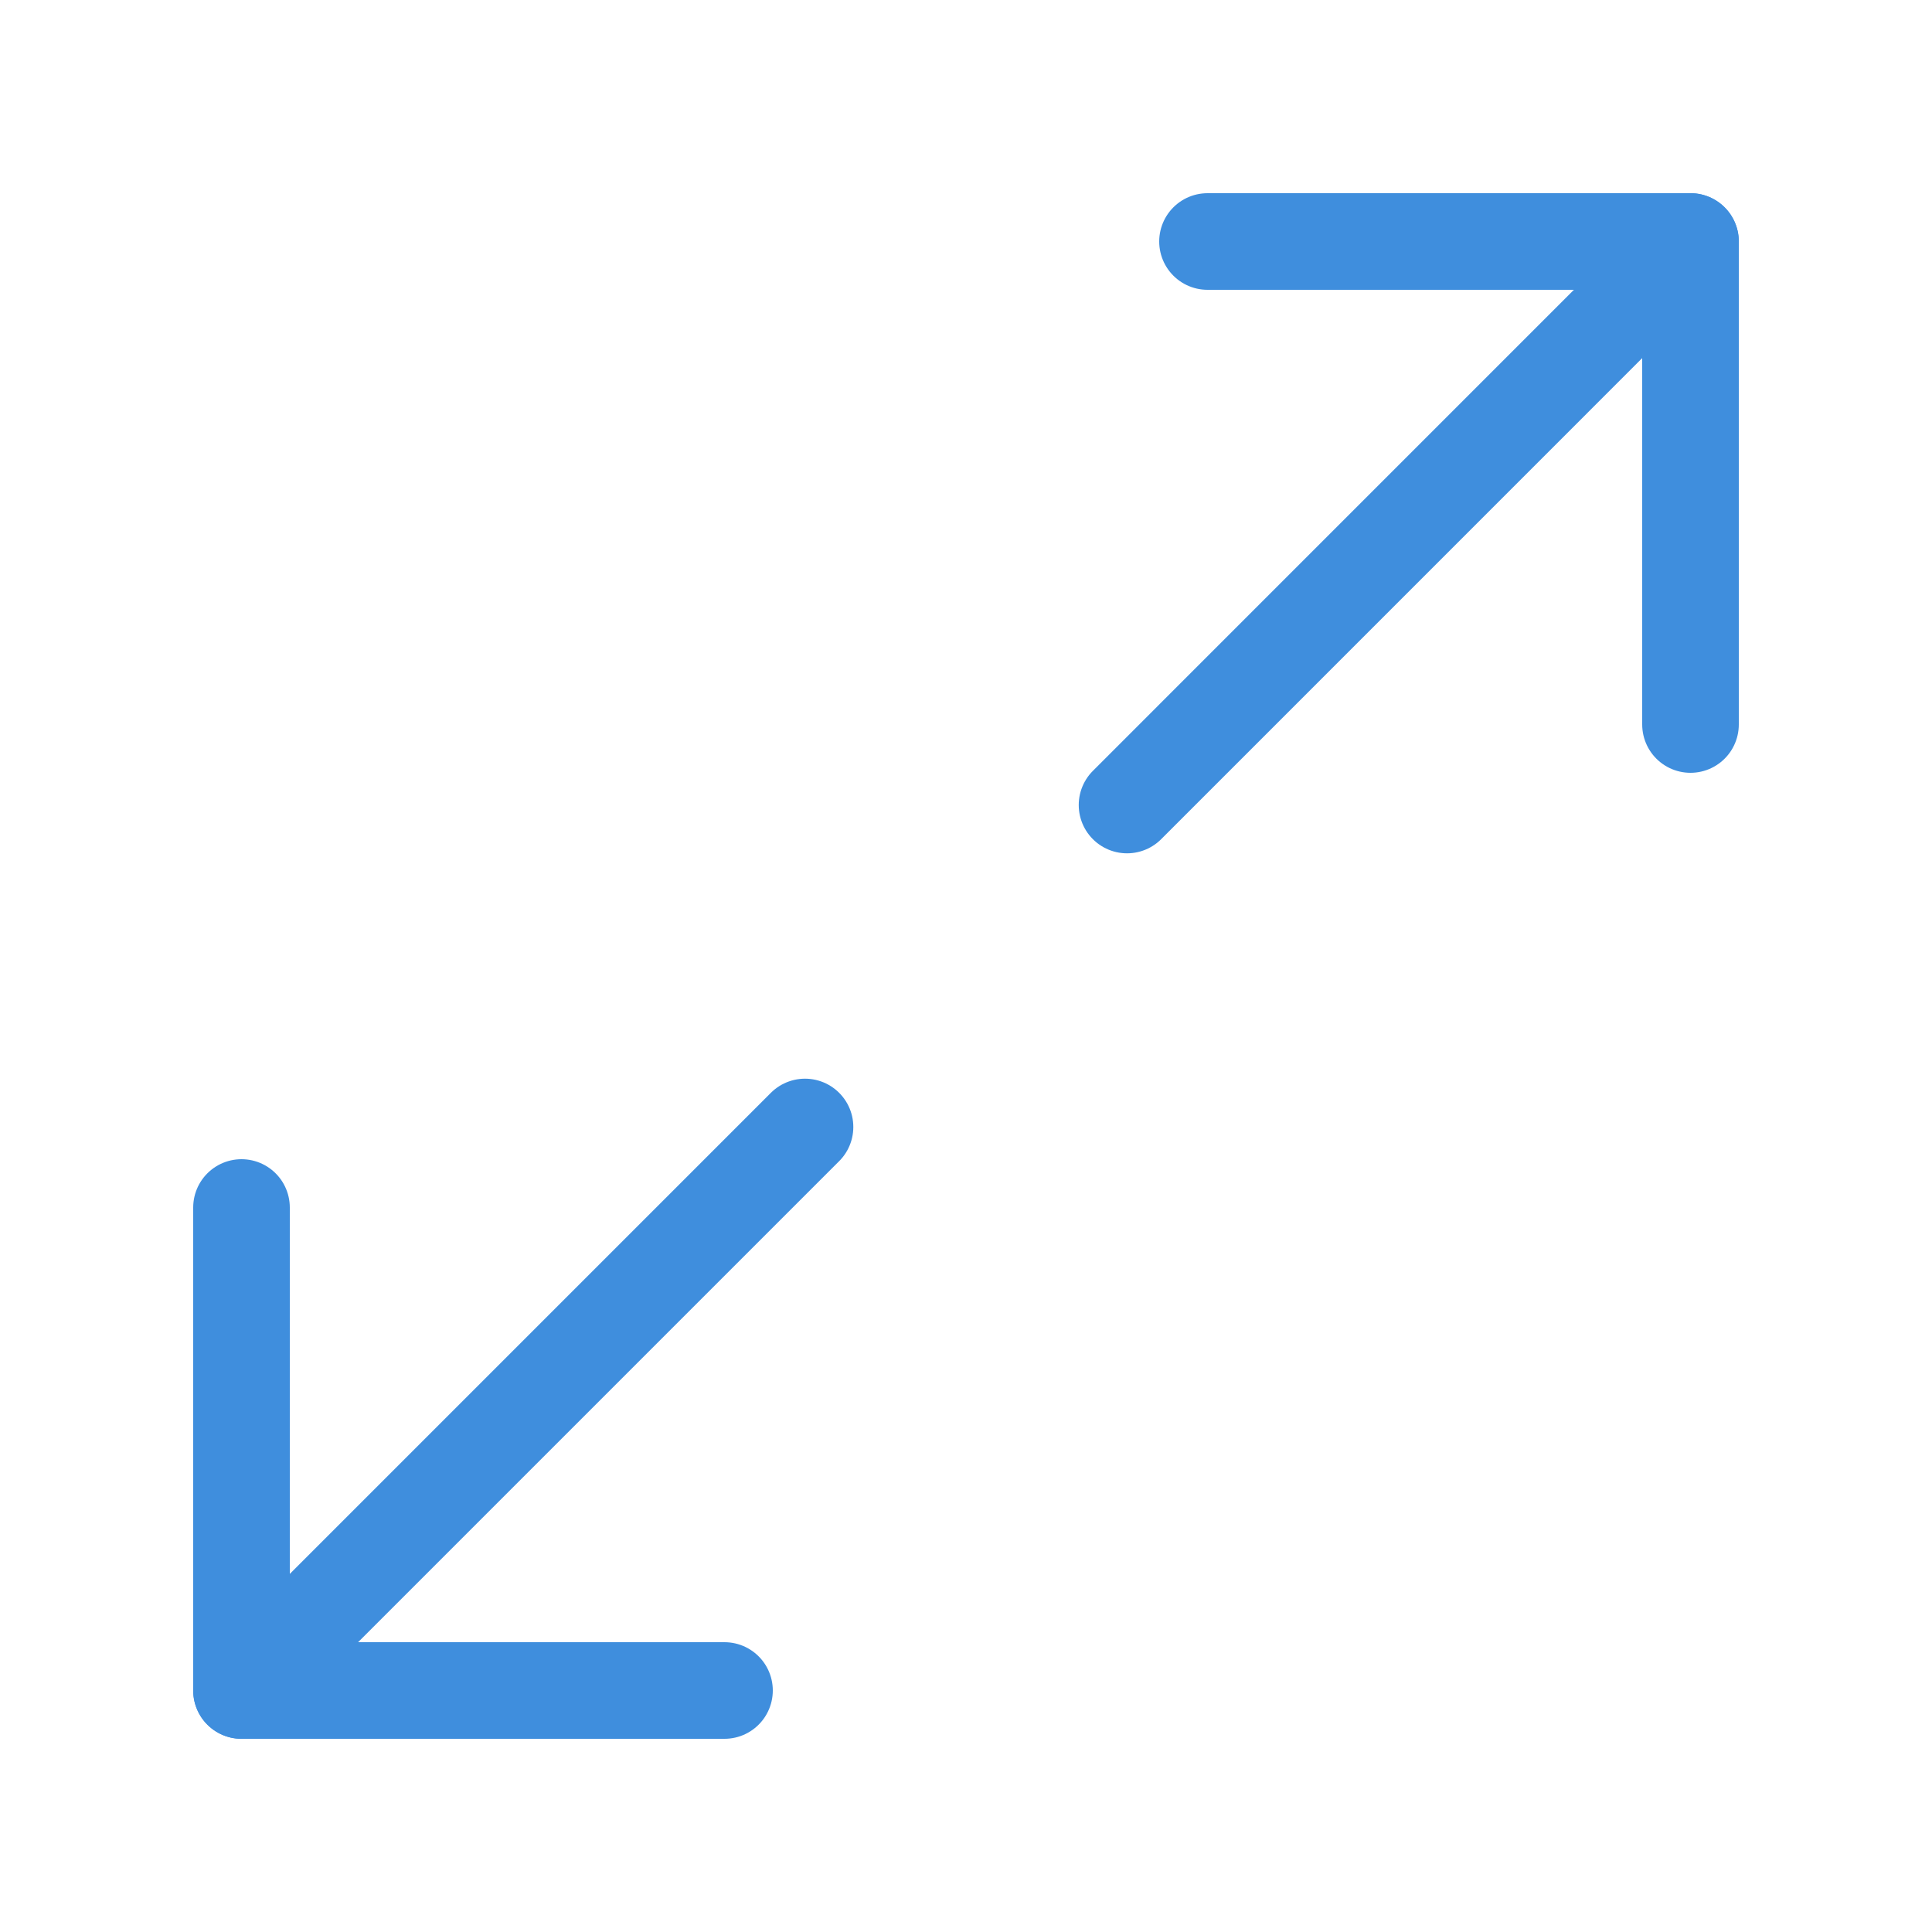
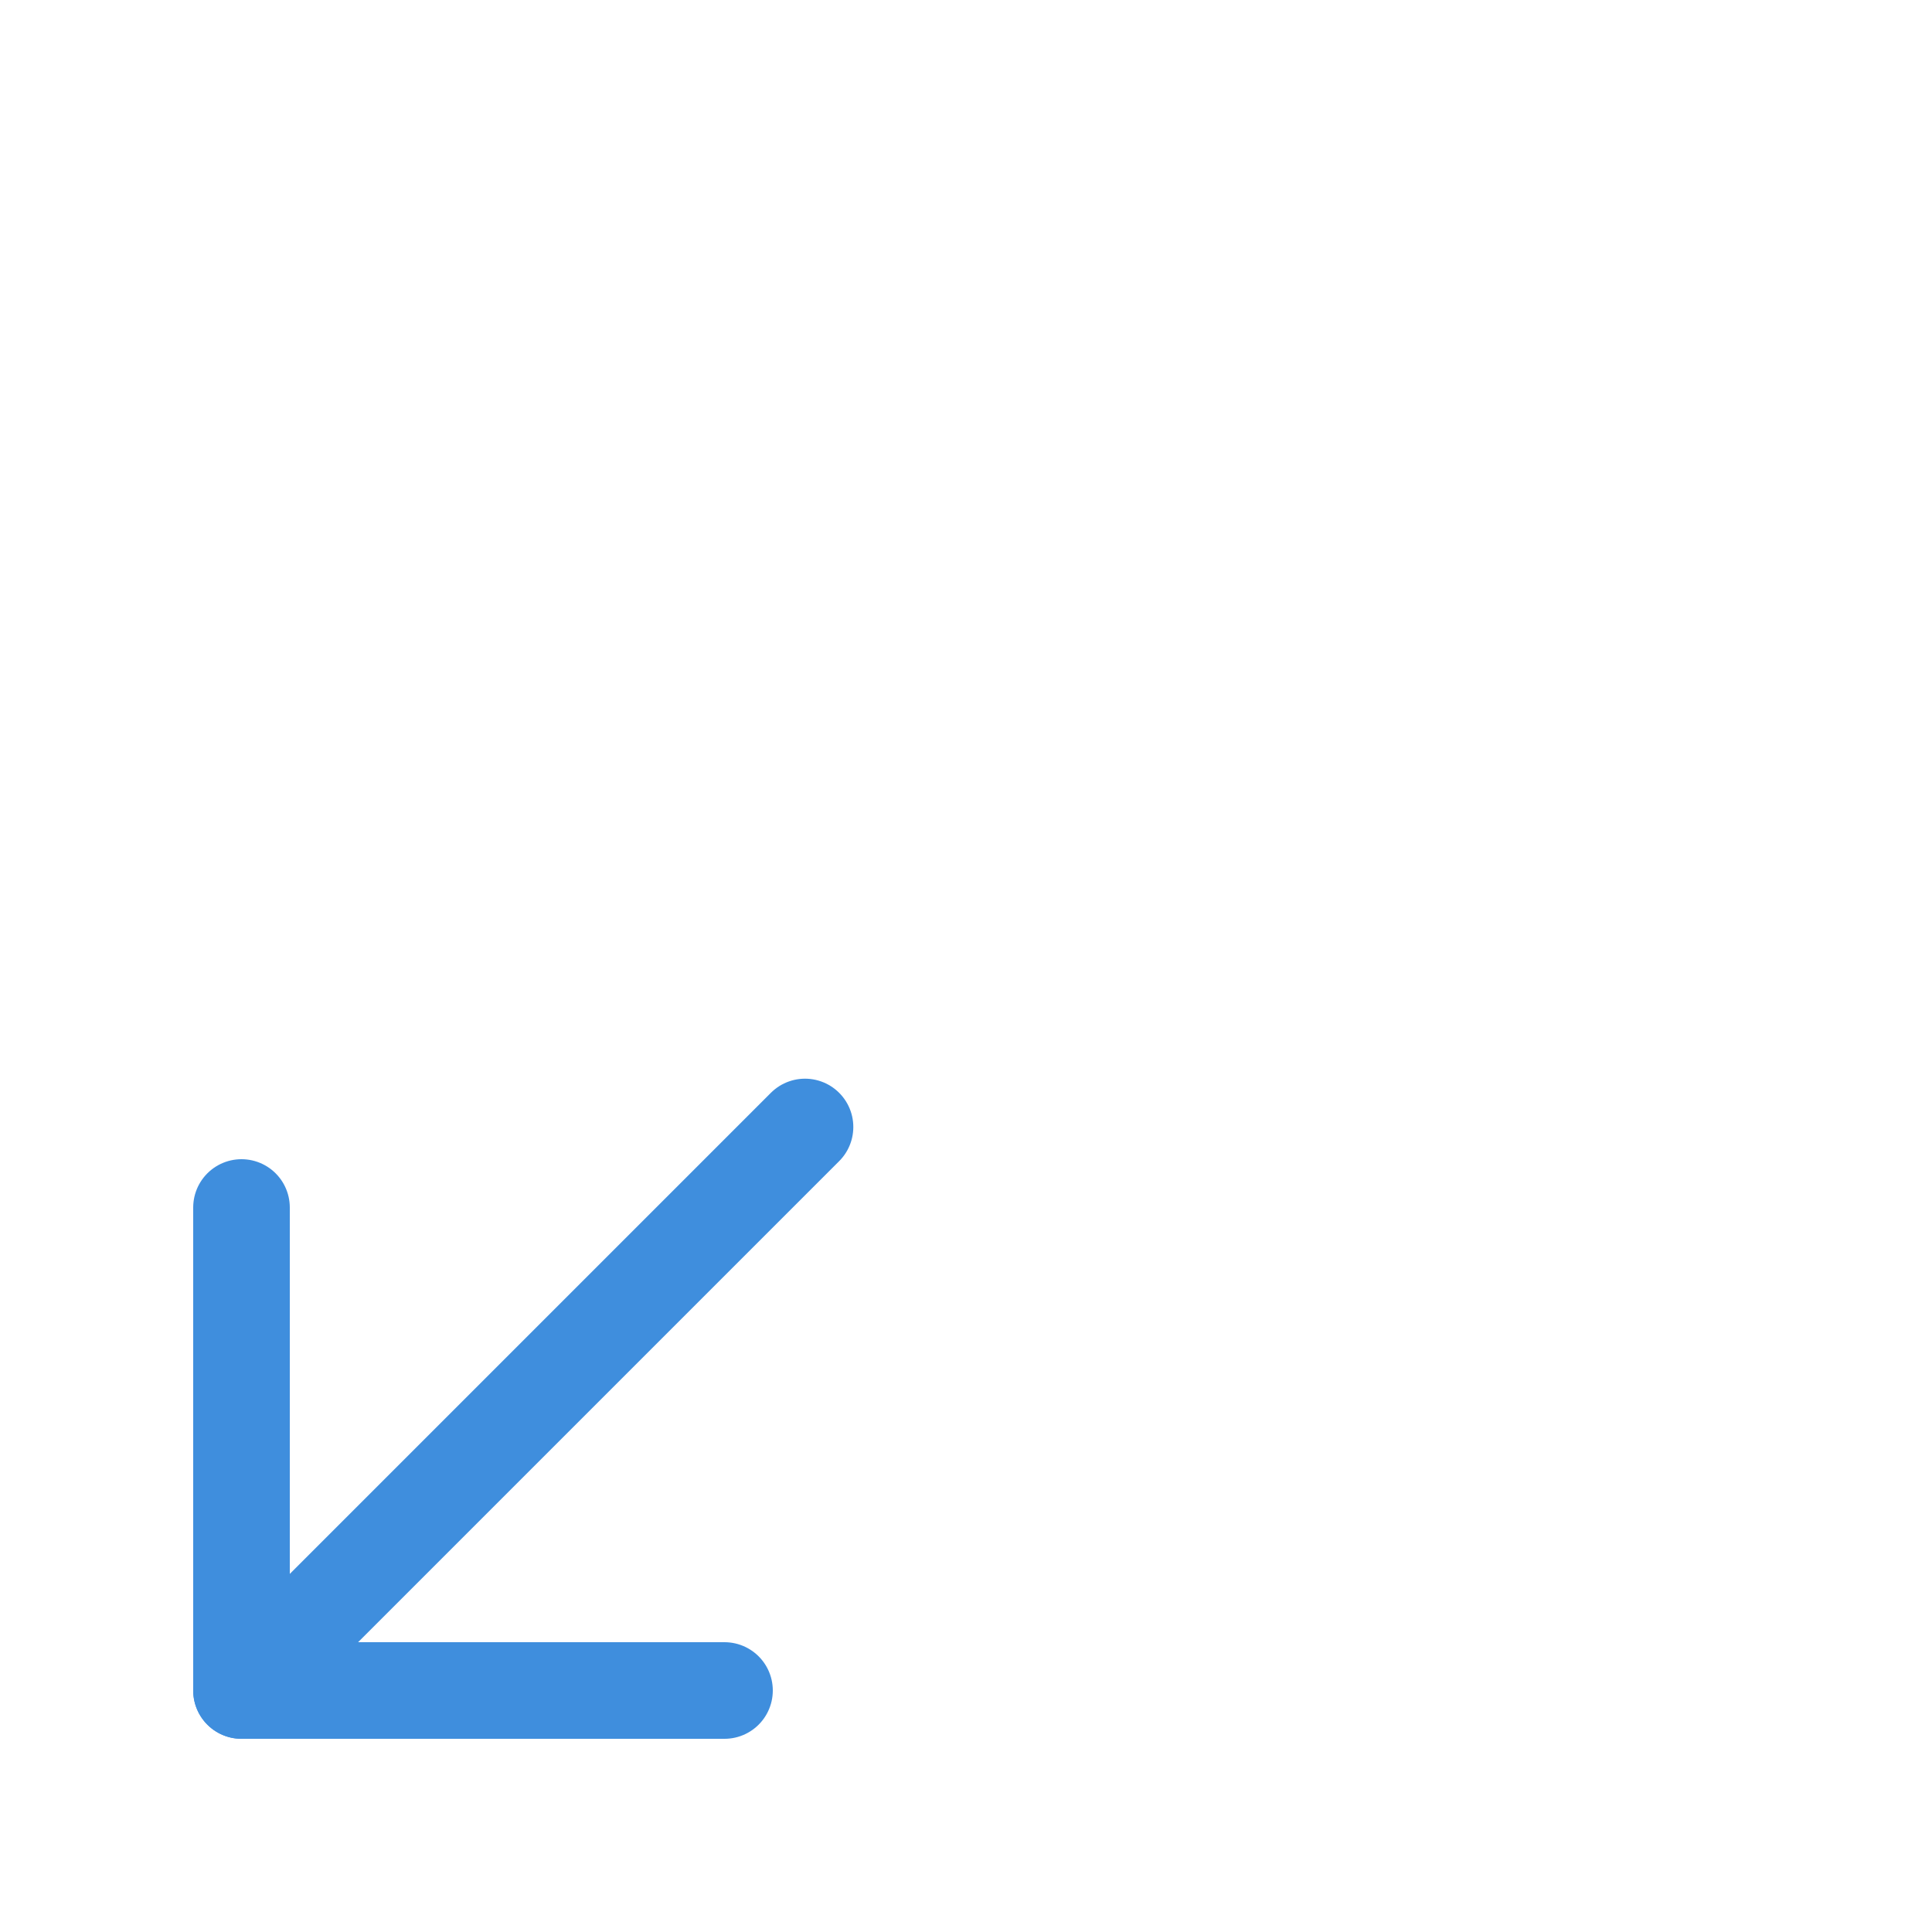
<svg xmlns="http://www.w3.org/2000/svg" width="40" height="40" viewBox="0 0 40 40" fill="none">
-   <path d="M25 5H35V15" stroke="#3F8EDD" stroke-width="2" stroke-linecap="round" stroke-linejoin="round" />
  <path d="M15 35H5V25" stroke="#3F8EDD" stroke-width="2" stroke-linecap="round" stroke-linejoin="round" />
-   <path d="M35 5L23.334 16.667" stroke="#3F8EDD" stroke-width="2" stroke-linecap="round" stroke-linejoin="round" />
  <path d="M5 35L16.667 23.333" stroke="#3F8EDD" stroke-width="2" stroke-linecap="round" stroke-linejoin="round" />
</svg>